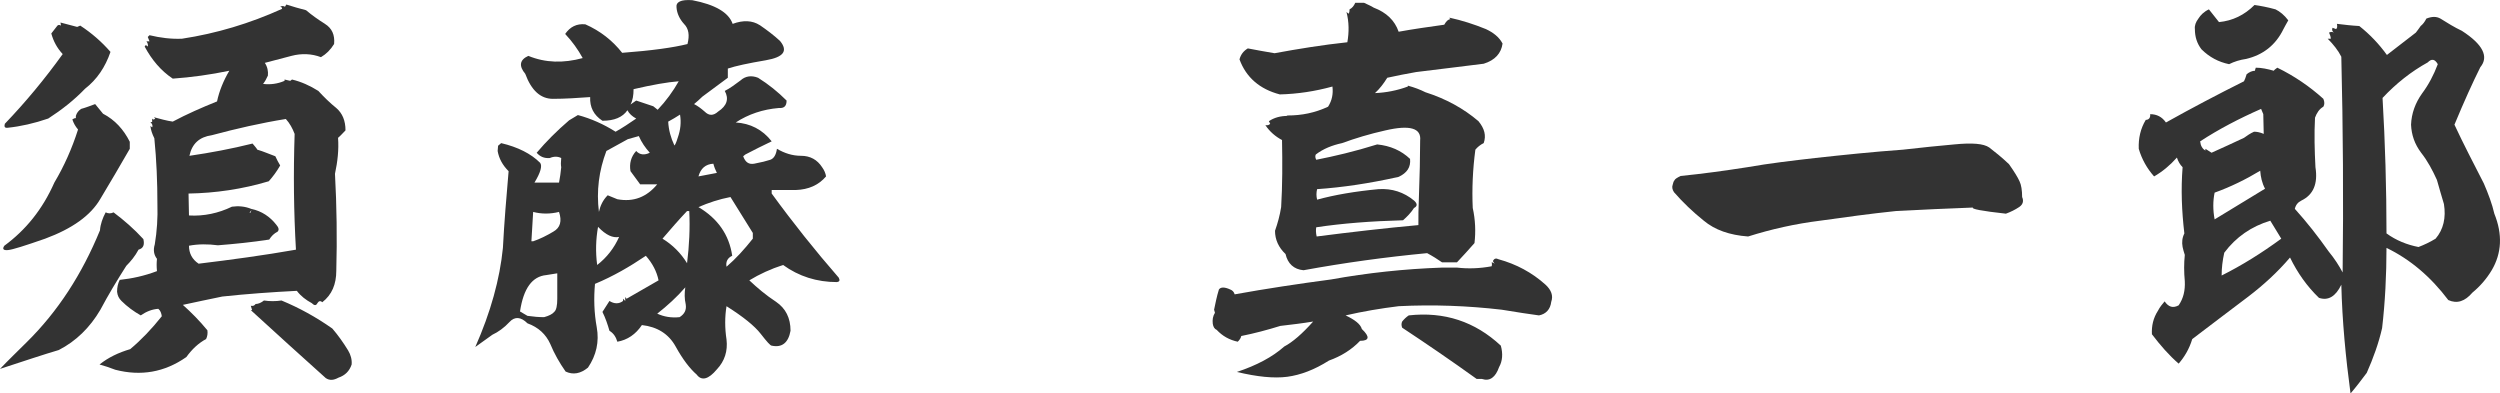
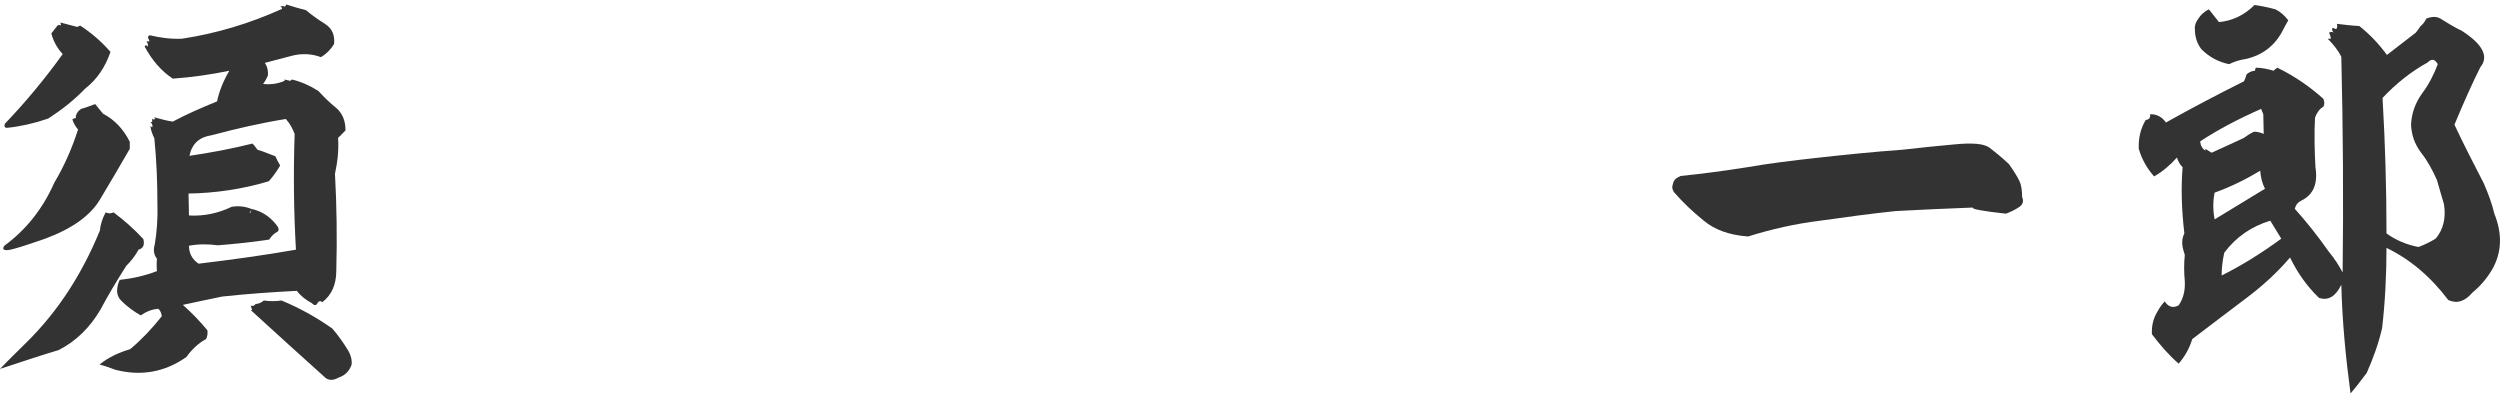
<svg xmlns="http://www.w3.org/2000/svg" id="b" data-name="レイヤー 2" viewBox="0 0 245.181 38.587">
  <g id="c" data-name="本文">
    <path d="M14.061,23.45c.129.561,0,.904-.473,1.033-.344.645-.774,1.16-1.204,1.59-.903,1.42-1.763,2.838-2.537,4.301-1.032,1.764-2.408,3.096-4.085,3.955-1.462.43-3.397,1.076-5.762,1.85.817-.859,1.72-1.721,2.623-2.623,3.053-3.01,5.418-6.664,7.181-10.965.043-.602.258-1.203.559-1.764.258.129.516.129.774,0,1.032.775,2.021,1.635,2.924,2.623ZM12.728,13.905v.688c-.946,1.635-1.892,3.268-2.881,4.902-.946,1.635-2.752,2.924-5.418,3.912-1.978.689-3.182,1.076-3.655,1.119-.473.043-.559-.129-.344-.43,2.107-1.549,3.741-3.57,4.902-6.193.946-1.59,1.72-3.311,2.322-5.203-.258-.301-.43-.602-.559-.988.129-.086.215-.129.344-.129v-.215c.086-.301.258-.516.516-.688.473-.129.903-.301,1.376-.473l.774.945c1.161.602,2.021,1.547,2.623,2.752ZM10.836,5.09c-.516,1.504-1.333,2.709-2.494,3.611-1.075,1.117-2.279,2.064-3.612,2.924-1.376.473-2.709.773-3.956.902-.301.043-.387-.086-.301-.387,2.021-2.107,3.913-4.385,5.676-6.836-.559-.602-.903-1.248-1.118-2.021.215-.258.387-.516.602-.773.086-.086.215-.086.344,0l-.043-.301,1.634.43.301-.129c1.118.73,2.107,1.59,2.967,2.58ZM31.863,2.338c.688.43.989,1.074.903,1.977-.344.561-.774.99-1.29,1.291-.903-.344-1.892-.387-2.881-.129l-2.623.688c.258.387.344.816.301,1.248-.129.301-.301.602-.473.816.688.086,1.419,0,2.107-.301v-.129c.172.043.387.086.559.129l.172-.129c.903.215,1.763.602,2.58,1.117.559.602,1.118,1.162,1.763,1.678.602.516.903,1.246.903,2.191-.258.26-.473.518-.731.732.086,1.16-.043,2.322-.301,3.525.172,3.182.215,6.363.129,9.502,0,1.334-.43,2.365-1.376,3.098-.172-.172-.344-.129-.473.086-.129.258-.301.258-.559,0-.559-.301-1.075-.689-1.462-1.205-2.494.129-4.902.301-7.31.559-1.333.26-2.623.561-3.87.818.817.73,1.634,1.547,2.408,2.494.043.301,0,.602-.129.859-.731.387-1.376.988-1.935,1.764-2.15,1.504-4.472,1.891-6.966,1.246-.559-.215-1.075-.387-1.548-.516.86-.688,1.849-1.162,3.01-1.506,1.075-.902,2.107-1.977,3.096-3.225-.043-.301-.129-.559-.344-.73-.602.043-1.161.258-1.72.645-.688-.387-1.333-.859-1.892-1.418-.258-.26-.387-.518-.43-.904,0-.43.086-.816.258-1.16,1.204-.129,2.408-.387,3.655-.859-.043-.432-.043-.818,0-1.205-.301-.387-.387-.859-.215-1.418.215-1.291.301-2.623.258-3.914,0-2.193-.086-4.342-.301-6.492-.215-.43-.344-.818-.387-1.205l.172.129c.086-.172,0-.344-.172-.516h.172v-.344c.086.129.172.129.301,0l-.129-.129c.645.172,1.247.344,1.849.43,1.376-.73,2.838-1.375,4.343-1.979.215-1.031.645-2.062,1.204-3.01-1.849.389-3.741.646-5.547.775-1.161-.775-2.064-1.85-2.752-3.139.043-.174.172-.174.301,0,.043-.174,0-.346-.129-.518h.301l-.172-.43c.043-.043.086-.086.172-.172,1.075.258,2.107.387,3.182.344,3.397-.516,6.665-1.504,9.804-2.924.043-.086,0-.172-.172-.215.172-.086.301-.086.473,0l.129-.215c.645.215,1.29.387,1.935.559.559.473,1.161.904,1.849,1.334ZM28.036,11.669c-2.408.387-4.859.945-7.267,1.592-1.204.172-1.935.816-2.193,2.02,2.064-.301,4.128-.688,6.192-1.203.172.215.344.387.473.602.602.172,1.161.43,1.763.645.129.303.301.604.473.904-.344.602-.731,1.117-1.118,1.547-2.58.775-5.246,1.162-7.869,1.205l.043,2.15c1.462.086,2.881-.217,4.214-.861.645-.086,1.247-.043,1.892.215,0,.172-.043.258-.172.344.129.086.172-.043.172-.344,1.032.215,1.849.775,2.451,1.549.258.301.301.516.129.688-.344.172-.602.43-.817.773-1.677.258-3.397.432-5.031.561-.989-.129-1.935-.129-2.838.043,0,.73.301,1.332.946,1.762,3.182-.387,6.364-.816,9.545-1.375-.215-3.699-.258-7.482-.129-11.352-.215-.561-.473-1.033-.86-1.463ZM32.594,32.223c.559.645,1.075,1.375,1.548,2.148.258.43.387.904.344,1.377-.215.645-.645,1.074-1.29,1.289-.473.258-.86.301-1.247.043-2.451-2.191-4.902-4.428-7.353-6.664h.129l-.129-.43c.215.043.344,0,.473-.172.258,0,.559-.129.817-.344.559.086,1.161.086,1.72,0,1.763.73,3.397,1.633,4.988,2.752Z" style="fill: #333;" />
-     <path d="M74.519,2.467c.688.473,1.376.988,1.978,1.547.817.99.344,1.592-1.376,1.893-1.763.301-2.967.559-3.741.816v.904l-2.494,1.848c-.258.258-.559.516-.817.732.344.172.688.43,1.032.73.43.43.86.43,1.333,0,.86-.559,1.075-1.248.645-2.021.516-.258,1.032-.645,1.548-1.031.473-.43,1.075-.516,1.72-.258,1.032.645,1.935,1.375,2.795,2.234,0,.518-.215.775-.774.732-1.548.129-2.967.602-4.214,1.418,1.419.086,2.623.688,3.526,1.85-.903.43-1.763.859-2.58,1.289l-.215.172c.215.604.559.818,1.075.732.688-.129,1.204-.258,1.591-.387.344-.131.559-.475.645-1.076.731.43,1.505.688,2.365.688.903,0,1.591.389,2.064,1.119.215.301.344.602.387.902-.731.859-1.72,1.291-2.967,1.334h-2.365v.344c2.064,2.838,4.257,5.59,6.579,8.256.129.258.086.387-.172.43-1.978,0-3.741-.559-5.289-1.678-1.204.387-2.322.904-3.311,1.506.774.73,1.634,1.461,2.623,2.107.946.645,1.419,1.59,1.419,2.838-.215,1.203-.86,1.676-1.849,1.461-.129,0-.473-.387-1.075-1.16-.602-.775-1.72-1.678-3.354-2.709-.172,1.031-.172,2.15,0,3.268.129,1.117-.172,2.107-.946,2.924-.817.988-1.505,1.16-1.978.516-.688-.602-1.376-1.504-2.064-2.752-.688-1.246-1.806-1.936-3.311-2.107-.602.904-1.419,1.463-2.408,1.635-.129-.43-.344-.816-.774-1.074-.172-.604-.387-1.248-.688-1.85l.688-1.074c.473.301.946.301,1.333,0v-.217l.215.217v-.389l.129.172,3.139-1.805c-.172-.859-.602-1.678-1.247-2.408-1.591,1.074-3.225,2.021-4.988,2.752-.129,1.418-.086,2.838.172,4.258.258,1.418-.043,2.752-.86,3.955-.731.602-1.462.73-2.193.387-.602-.859-1.118-1.764-1.505-2.709-.43-.945-1.161-1.633-2.236-2.021-.645-.645-1.247-.688-1.763-.129-.516.561-1.118.99-1.677,1.248l-1.677,1.203c1.505-3.396,2.408-6.664,2.709-9.717.129-2.494.344-5.031.559-7.525-.602-.602-.946-1.248-1.075-1.979l.043-.516.301-.258c1.634.387,2.924,1.031,3.827,1.936.215.301.043.945-.559,1.934h2.408c.086-.473.172-.988.215-1.504-.043-.215-.043-.516,0-.904-.344-.172-.731-.172-1.118,0-.559.043-.946-.129-1.29-.516.946-1.117,1.978-2.148,3.182-3.182l.86-.516c1.29.344,2.537.902,3.698,1.635.688-.389,1.333-.818,2.021-1.291-.387-.215-.688-.473-.86-.816-.473.688-1.29,1.031-2.451,1.031-.86-.559-1.247-1.332-1.204-2.322-1.204.086-2.451.172-3.655.172s-2.107-.816-2.709-2.451c-.645-.773-.559-1.375.301-1.762,1.677.688,3.44.73,5.332.215-.473-.859-1.032-1.635-1.72-2.365.473-.688,1.118-1.031,1.978-.945,1.462.645,2.666,1.59,3.612,2.795,2.881-.215,5.031-.516,6.407-.861.215-.859.129-1.504-.344-1.977-.43-.473-.688-1.033-.731-1.592-.086-.559.43-.816,1.548-.73,2.236.43,3.569,1.203,3.956,2.322,1.032-.387,1.935-.344,2.666.129ZM54.653,26.805l-1.075.172c-1.376.129-2.236,1.289-2.58,3.568l.731.43c.602.086,1.118.129,1.634.129.473-.129.817-.301.989-.516.215-.172.301-.645.301-1.291v-2.492ZM54.266,22.719c.688-.387.86-1.031.559-1.936-.86.215-1.72.215-2.537,0l-.172,2.881h.172c.645-.215,1.333-.559,1.978-.945ZM58.652,22.247c-.215,1.203-.258,2.451-.086,3.74.946-.73,1.677-1.676,2.15-2.752-.602.129-1.29-.172-2.064-.988ZM62.651,13.346l-1.075.301-2.107,1.16c-.731,1.936-.989,3.914-.731,5.977.129-.602.387-1.16.86-1.633l.946.387c1.591.301,2.881-.215,3.913-1.463h-1.677c-.301-.43-.645-.859-.946-1.289-.129-.73.043-1.42.559-1.979.344.387.817.43,1.333.172-.43-.473-.817-1.031-1.075-1.633ZM64.07,10.422l.43.344c.817-.861,1.505-1.807,2.064-2.795-1.118.086-2.58.344-4.429.773,0,.602-.086,1.117-.301,1.506l.559-.389,1.677.561ZM67.252,29.858c-.129-.561-.129-1.119-.043-1.678-.817.945-1.763,1.807-2.752,2.58.645.301,1.376.43,2.193.344.473-.301.688-.688.602-1.246ZM67.381,20.698c-.817.861-1.634,1.807-2.408,2.709.989.604,1.806,1.42,2.408,2.408.215-1.719.301-3.439.215-5.117h-.215ZM66.048,14.292c.129.043.258-.258.43-.816.258-.732.344-1.463.215-2.236-.387.258-.774.473-1.161.688.043.816.258,1.592.602,2.322,0,.043-.043.043-.086.043ZM69.961,16.055c-.774.043-1.247.473-1.462,1.246l1.806-.344c-.129-.258-.258-.559-.344-.902ZM71.638,19.323c-1.118.215-2.15.559-3.139.988,1.892,1.119,3.01,2.709,3.311,4.773-.473.215-.645.602-.559,1.074.903-.773,1.763-1.719,2.58-2.752v-.559l-2.193-3.525Z" style="fill: #333;" />
-     <path d="M146.286,26.116c.043-.129.043-.258,0-.387.086,0,.172.043.301.129-.086-.086-.129-.172-.172-.258.129-.258.301-.301.559-.172,1.72.473,3.268,1.291,4.601,2.494.559.516.774,1.074.559,1.678-.086.73-.516,1.203-1.204,1.332-.903-.129-2.15-.301-3.655-.559-3.354-.387-6.708-.516-10.105-.344-1.763.215-3.526.516-5.203.902.903.43,1.462.859,1.591,1.334.817.773.731,1.16-.172,1.16-.817.859-1.849,1.506-3.053,1.936-1.419.902-2.795,1.418-4.084,1.59-1.333.172-2.967,0-4.945-.473,1.935-.645,3.483-1.461,4.644-2.494.817-.43,1.763-1.246,2.838-2.451-1.032.172-2.107.301-3.225.43-1.247.389-2.537.732-3.827.99-.043.215-.172.387-.344.559-.817-.172-1.505-.559-2.064-1.16-.215-.086-.344-.303-.387-.604-.043-.387,0-.73.215-1.074l-.086-.301c.129-.602.258-1.291.473-1.979.172-.258.559-.258,1.118,0,.215.086.344.215.43.473,3.096-.559,6.235-1.031,9.46-1.461,3.569-.645,7.181-1.033,10.879-1.162h1.462c1.118.129,2.236.086,3.397-.129ZM137.169,3.112c1.419-.258,2.924-.473,4.472-.688.172-.301.344-.516.645-.559-.086,0-.129-.043-.129-.131,1.204.26,2.408.646,3.569,1.119.731.344,1.29.773,1.634,1.418-.129.947-.731,1.635-1.849,1.979-2.193.258-4.386.559-6.622.816-.946.172-1.892.346-2.838.561-.344.559-.731,1.074-1.204,1.504,1.075-.043,2.193-.258,3.225-.645v-.086c.645.172,1.204.387,1.72.645,2.021.645,3.741,1.592,5.203,2.838.602.73.774,1.42.516,2.15-.344.172-.602.387-.817.645-.258,1.936-.344,3.871-.258,5.719.258,1.162.301,2.322.172,3.441-.559.645-1.118,1.246-1.72,1.891h-1.462c-.43-.301-.903-.602-1.462-.902-4.084.387-8.126.945-12.125,1.676-.946-.086-1.548-.645-1.763-1.59-.688-.645-1.032-1.42-1.032-2.279.258-.73.473-1.504.602-2.322.129-2.15.129-4.342.086-6.578-.645-.344-1.204-.816-1.634-1.463.215.043.344,0,.473-.129l-.129-.258c.516-.344,1.118-.516,1.849-.516-.129,0-.129-.043,0-.043,1.376,0,2.666-.258,3.956-.859.387-.604.516-1.248.43-1.979-1.72.473-3.44.73-5.16.773-1.978-.516-3.311-1.676-3.956-3.439.129-.473.387-.816.817-1.074.817.172,1.677.301,2.623.473,2.322-.43,4.73-.818,7.138-1.076.172-.988.172-1.977-.086-2.967l.215.172c.086-.172.086-.301.086-.43.258-.129.43-.344.559-.645h.86c.344.172.688.301.946.473,1.247.473,2.064,1.248,2.451,2.365ZM135.88,12.786c-1.548.346-2.967.775-4.257,1.248-.989.215-1.849.559-2.58,1.117-.086.172-.043.344.043.518,1.763-.346,3.784-.818,5.977-1.506,1.29.129,2.365.602,3.225,1.42.086.816-.301,1.375-1.118,1.762-2.881.645-5.504,1.033-7.998,1.205-.086.344-.086.688,0,1.031,1.72-.473,3.741-.816,6.02-1.031,1.333-.086,2.494.301,3.483,1.117.344.301.344.559,0,.73-.301.473-.688.861-1.075,1.205-3.139.086-5.934.301-8.514.688-.043.215-.043.559.043.902,3.354-.43,6.665-.816,9.976-1.117,0-.859,0-1.678.043-2.494.086-2.365.129-4.258.129-5.805.129-1.205-.989-1.549-3.396-.99ZM147.017,36.006c-.344.988-.903,1.418-1.677,1.16h-.516c-2.451-1.762-4.902-3.439-7.31-5.029-.086-.217-.086-.432,0-.604.172-.215.387-.43.645-.602,3.483-.387,6.493.602,9.03,2.967.215.773.172,1.506-.172,2.107Z" style="fill: #333;" />
    <path d="M198.015,20.311c-.387.258-.817.473-1.29.645-2.365-.258-3.44-.473-3.225-.602-2.494.086-5.031.215-7.568.344-2.494.258-4.988.604-7.439.947-2.408.301-4.73.816-7.052,1.547-1.806-.129-3.268-.645-4.343-1.547-1.075-.861-2.064-1.807-2.924-2.795-.172-.258-.215-.516-.129-.732.043-.172.086-.344.172-.43.043-.129.258-.258.602-.43,2.15-.215,4.343-.516,6.536-.859,2.193-.387,4.429-.645,6.665-.904,2.752-.301,5.633-.602,8.6-.816,1.892-.215,3.569-.387,5.031-.516,1.763-.172,2.881-.086,3.44.301.559.43,1.204.945,1.935,1.635.516.73.86,1.289,1.032,1.676.172.344.258.904.258,1.549.172.387.086.73-.301.988Z" style="fill: #333;" />
-     <path d="M243.25,6.594c-.731,1.463-1.591,3.354-2.537,5.633.903,1.936,1.892,3.828,2.881,5.762.43.99.817,2.021,1.032,2.967.817,2.021.731,3.871-.258,5.547-.516.861-1.161,1.592-1.892,2.193-.731.861-1.505,1.119-2.365.732-1.72-2.279-3.741-4-6.063-5.117,0,2.623-.129,5.289-.43,7.869-.344,1.504-.86,2.924-1.505,4.385-.516.688-1.032,1.377-1.591,2.021-.473-3.525-.817-7.096-.903-10.664-.559,1.16-1.29,1.592-2.193,1.289-1.161-1.117-2.107-2.449-2.838-3.955-1.247,1.463-2.623,2.709-4.085,3.826-1.892,1.42-3.741,2.838-5.504,4.172-.301.988-.774,1.764-1.333,2.408-.946-.816-1.806-1.807-2.623-2.881-.043-.818.129-1.592.602-2.322.172-.344.43-.645.645-.902.387.559.817.688,1.376.387.473-.689.645-1.463.602-2.365-.086-.902-.086-1.764,0-2.58-.086-.258-.172-.559-.215-.773-.086-.475-.043-.904.172-1.334-.258-2.193-.344-4.342-.172-6.492-.258-.258-.43-.559-.559-.947-.688.775-1.419,1.377-2.236,1.85-.688-.773-1.204-1.676-1.505-2.709-.043-1.031.172-1.979.688-2.838.301,0,.473-.215.43-.559.645,0,1.161.258,1.548.816,2.537-1.418,5.074-2.752,7.654-4.041.086-.172.172-.387.258-.689.258-.215.559-.344.817-.344,0-.086.043-.172.086-.301.559,0,1.161.129,1.763.301.043-.086.172-.172.344-.301,1.677.818,3.182,1.85,4.515,3.053.129.301.129.561,0,.775-.387.215-.645.602-.817,1.074-.086,1.592-.043,3.225.043,4.859.258,1.633-.215,2.709-1.376,3.268-.344.172-.559.43-.645.816,1.204,1.334,2.279,2.709,3.311,4.172.602.73,1.032,1.418,1.376,2.064.086-7.01.043-14.062-.129-21.156-.301-.602-.774-1.205-1.333-1.764h.301c0-.215-.086-.387-.172-.602.172-.086.344-.086.473,0-.172-.129-.215-.301-.129-.473l.344.129c.129-.086.129-.258.086-.516.688.086,1.419.172,2.193.215,1.032.816,1.935,1.762,2.709,2.838.946-.73,1.892-1.463,2.838-2.193.129-.172.301-.387.473-.645.215-.172.387-.387.559-.73.559-.217.989-.217,1.376,0,.688.43,1.376.859,2.107,1.203,2.064,1.332,2.666,2.537,1.806,3.568ZM224.417,1.995c-.215.344-.344.645-.473.859-.774,1.59-2.021,2.537-3.655,2.924-.602.086-1.161.258-1.677.516-1.032-.215-1.935-.688-2.709-1.461-.43-.561-.645-1.205-.645-1.979-.043-.344.086-.688.344-1.031.215-.346.559-.689,1.032-.904l.989,1.248c1.333-.129,2.494-.689,3.483-1.678.602.086,1.29.215,2.064.43.43.215.86.559,1.247,1.076ZM221.751,10.68c-2.15.945-4.128,1.977-5.977,3.182.043.43.215.73.516.902v-.172l.602.387c1.032-.473,2.107-.945,3.182-1.461.301-.215.602-.43.989-.602.215,0,.559.043.946.215l-.043-1.936-.215-.516ZM221.665,16.743c-1.419.859-2.924,1.592-4.472,2.15-.172.816-.172,1.719,0,2.623,1.634-.99,3.311-2.021,4.945-3.01-.301-.561-.43-1.162-.473-1.764ZM222.654,21.645c-1.849.559-3.354,1.59-4.515,3.139-.172.773-.258,1.504-.258,2.236,1.978-.99,3.913-2.193,5.848-3.613l-1.075-1.762ZM238.091,6.122c-1.634.902-3.096,2.064-4.429,3.482.258,4.43.387,8.859.387,13.287.946.688,2.021,1.119,3.139,1.334.559-.215,1.118-.475,1.677-.818.774-.902,1.032-2.062.817-3.396-.215-.773-.473-1.547-.688-2.365-.43-.945-.903-1.848-1.548-2.666-.645-.859-.946-1.762-.989-2.752.043-1.117.43-2.148,1.075-3.053.645-.859,1.161-1.848,1.548-2.881-.301-.516-.602-.559-.989-.172Z" style="fill: #333;" />
+     <path d="M243.25,6.594c-.731,1.463-1.591,3.354-2.537,5.633.903,1.936,1.892,3.828,2.881,5.762.43.99.817,2.021,1.032,2.967.817,2.021.731,3.871-.258,5.547-.516.861-1.161,1.592-1.892,2.193-.731.861-1.505,1.119-2.365.732-1.72-2.279-3.741-4-6.063-5.117,0,2.623-.129,5.289-.43,7.869-.344,1.504-.86,2.924-1.505,4.385-.516.688-1.032,1.377-1.591,2.021-.473-3.525-.817-7.096-.903-10.664-.559,1.16-1.29,1.592-2.193,1.289-1.161-1.117-2.107-2.449-2.838-3.955-1.247,1.463-2.623,2.709-4.085,3.826-1.892,1.42-3.741,2.838-5.504,4.172-.301.988-.774,1.764-1.333,2.408-.946-.816-1.806-1.807-2.623-2.881-.043-.818.129-1.592.602-2.322.172-.344.43-.645.645-.902.387.559.817.688,1.376.387.473-.689.645-1.463.602-2.365-.086-.902-.086-1.764,0-2.58-.086-.258-.172-.559-.215-.773-.086-.475-.043-.904.172-1.334-.258-2.193-.344-4.342-.172-6.492-.258-.258-.43-.559-.559-.947-.688.775-1.419,1.377-2.236,1.85-.688-.773-1.204-1.676-1.505-2.709-.043-1.031.172-1.979.688-2.838.301,0,.473-.215.43-.559.645,0,1.161.258,1.548.816,2.537-1.418,5.074-2.752,7.654-4.041.086-.172.172-.387.258-.689.258-.215.559-.344.817-.344,0-.086.043-.172.086-.301.559,0,1.161.129,1.763.301.043-.086.172-.172.344-.301,1.677.818,3.182,1.85,4.515,3.053.129.301.129.561,0,.775-.387.215-.645.602-.817,1.074-.086,1.592-.043,3.225.043,4.859.258,1.633-.215,2.709-1.376,3.268-.344.172-.559.43-.645.816,1.204,1.334,2.279,2.709,3.311,4.172.602.73,1.032,1.418,1.376,2.064.086-7.01.043-14.062-.129-21.156-.301-.602-.774-1.205-1.333-1.764h.301c0-.215-.086-.387-.172-.602.172-.086.344-.086.473,0-.172-.129-.215-.301-.129-.473l.344.129c.129-.086.129-.258.086-.516.688.086,1.419.172,2.193.215,1.032.816,1.935,1.762,2.709,2.838.946-.73,1.892-1.463,2.838-2.193.129-.172.301-.387.473-.645.215-.172.387-.387.559-.73.559-.217.989-.217,1.376,0,.688.43,1.376.859,2.107,1.203,2.064,1.332,2.666,2.537,1.806,3.568ZM224.417,1.995c-.215.344-.344.645-.473.859-.774,1.59-2.021,2.537-3.655,2.924-.602.086-1.161.258-1.677.516-1.032-.215-1.935-.688-2.709-1.461-.43-.561-.645-1.205-.645-1.979-.043-.344.086-.688.344-1.031.215-.346.559-.689,1.032-.904l.989,1.248c1.333-.129,2.494-.689,3.483-1.678.602.086,1.29.215,2.064.43.43.215.86.559,1.247,1.076ZM221.751,10.68c-2.15.945-4.128,1.977-5.977,3.182.043.43.215.73.516.902v-.172l.602.387c1.032-.473,2.107-.945,3.182-1.461.301-.215.602-.43.989-.602.215,0,.559.043.946.215l-.043-1.936-.215-.516ZM221.665,16.743c-1.419.859-2.924,1.592-4.472,2.15-.172.816-.172,1.719,0,2.623,1.634-.99,3.311-2.021,4.945-3.01-.301-.561-.43-1.162-.473-1.764ZM222.654,21.645c-1.849.559-3.354,1.59-4.515,3.139-.172.773-.258,1.504-.258,2.236,1.978-.99,3.913-2.193,5.848-3.613ZM238.091,6.122c-1.634.902-3.096,2.064-4.429,3.482.258,4.43.387,8.859.387,13.287.946.688,2.021,1.119,3.139,1.334.559-.215,1.118-.475,1.677-.818.774-.902,1.032-2.062.817-3.396-.215-.773-.473-1.547-.688-2.365-.43-.945-.903-1.848-1.548-2.666-.645-.859-.946-1.762-.989-2.752.043-1.117.43-2.148,1.075-3.053.645-.859,1.161-1.848,1.548-2.881-.301-.516-.602-.559-.989-.172Z" style="fill: #333;" />
  </g>
</svg>